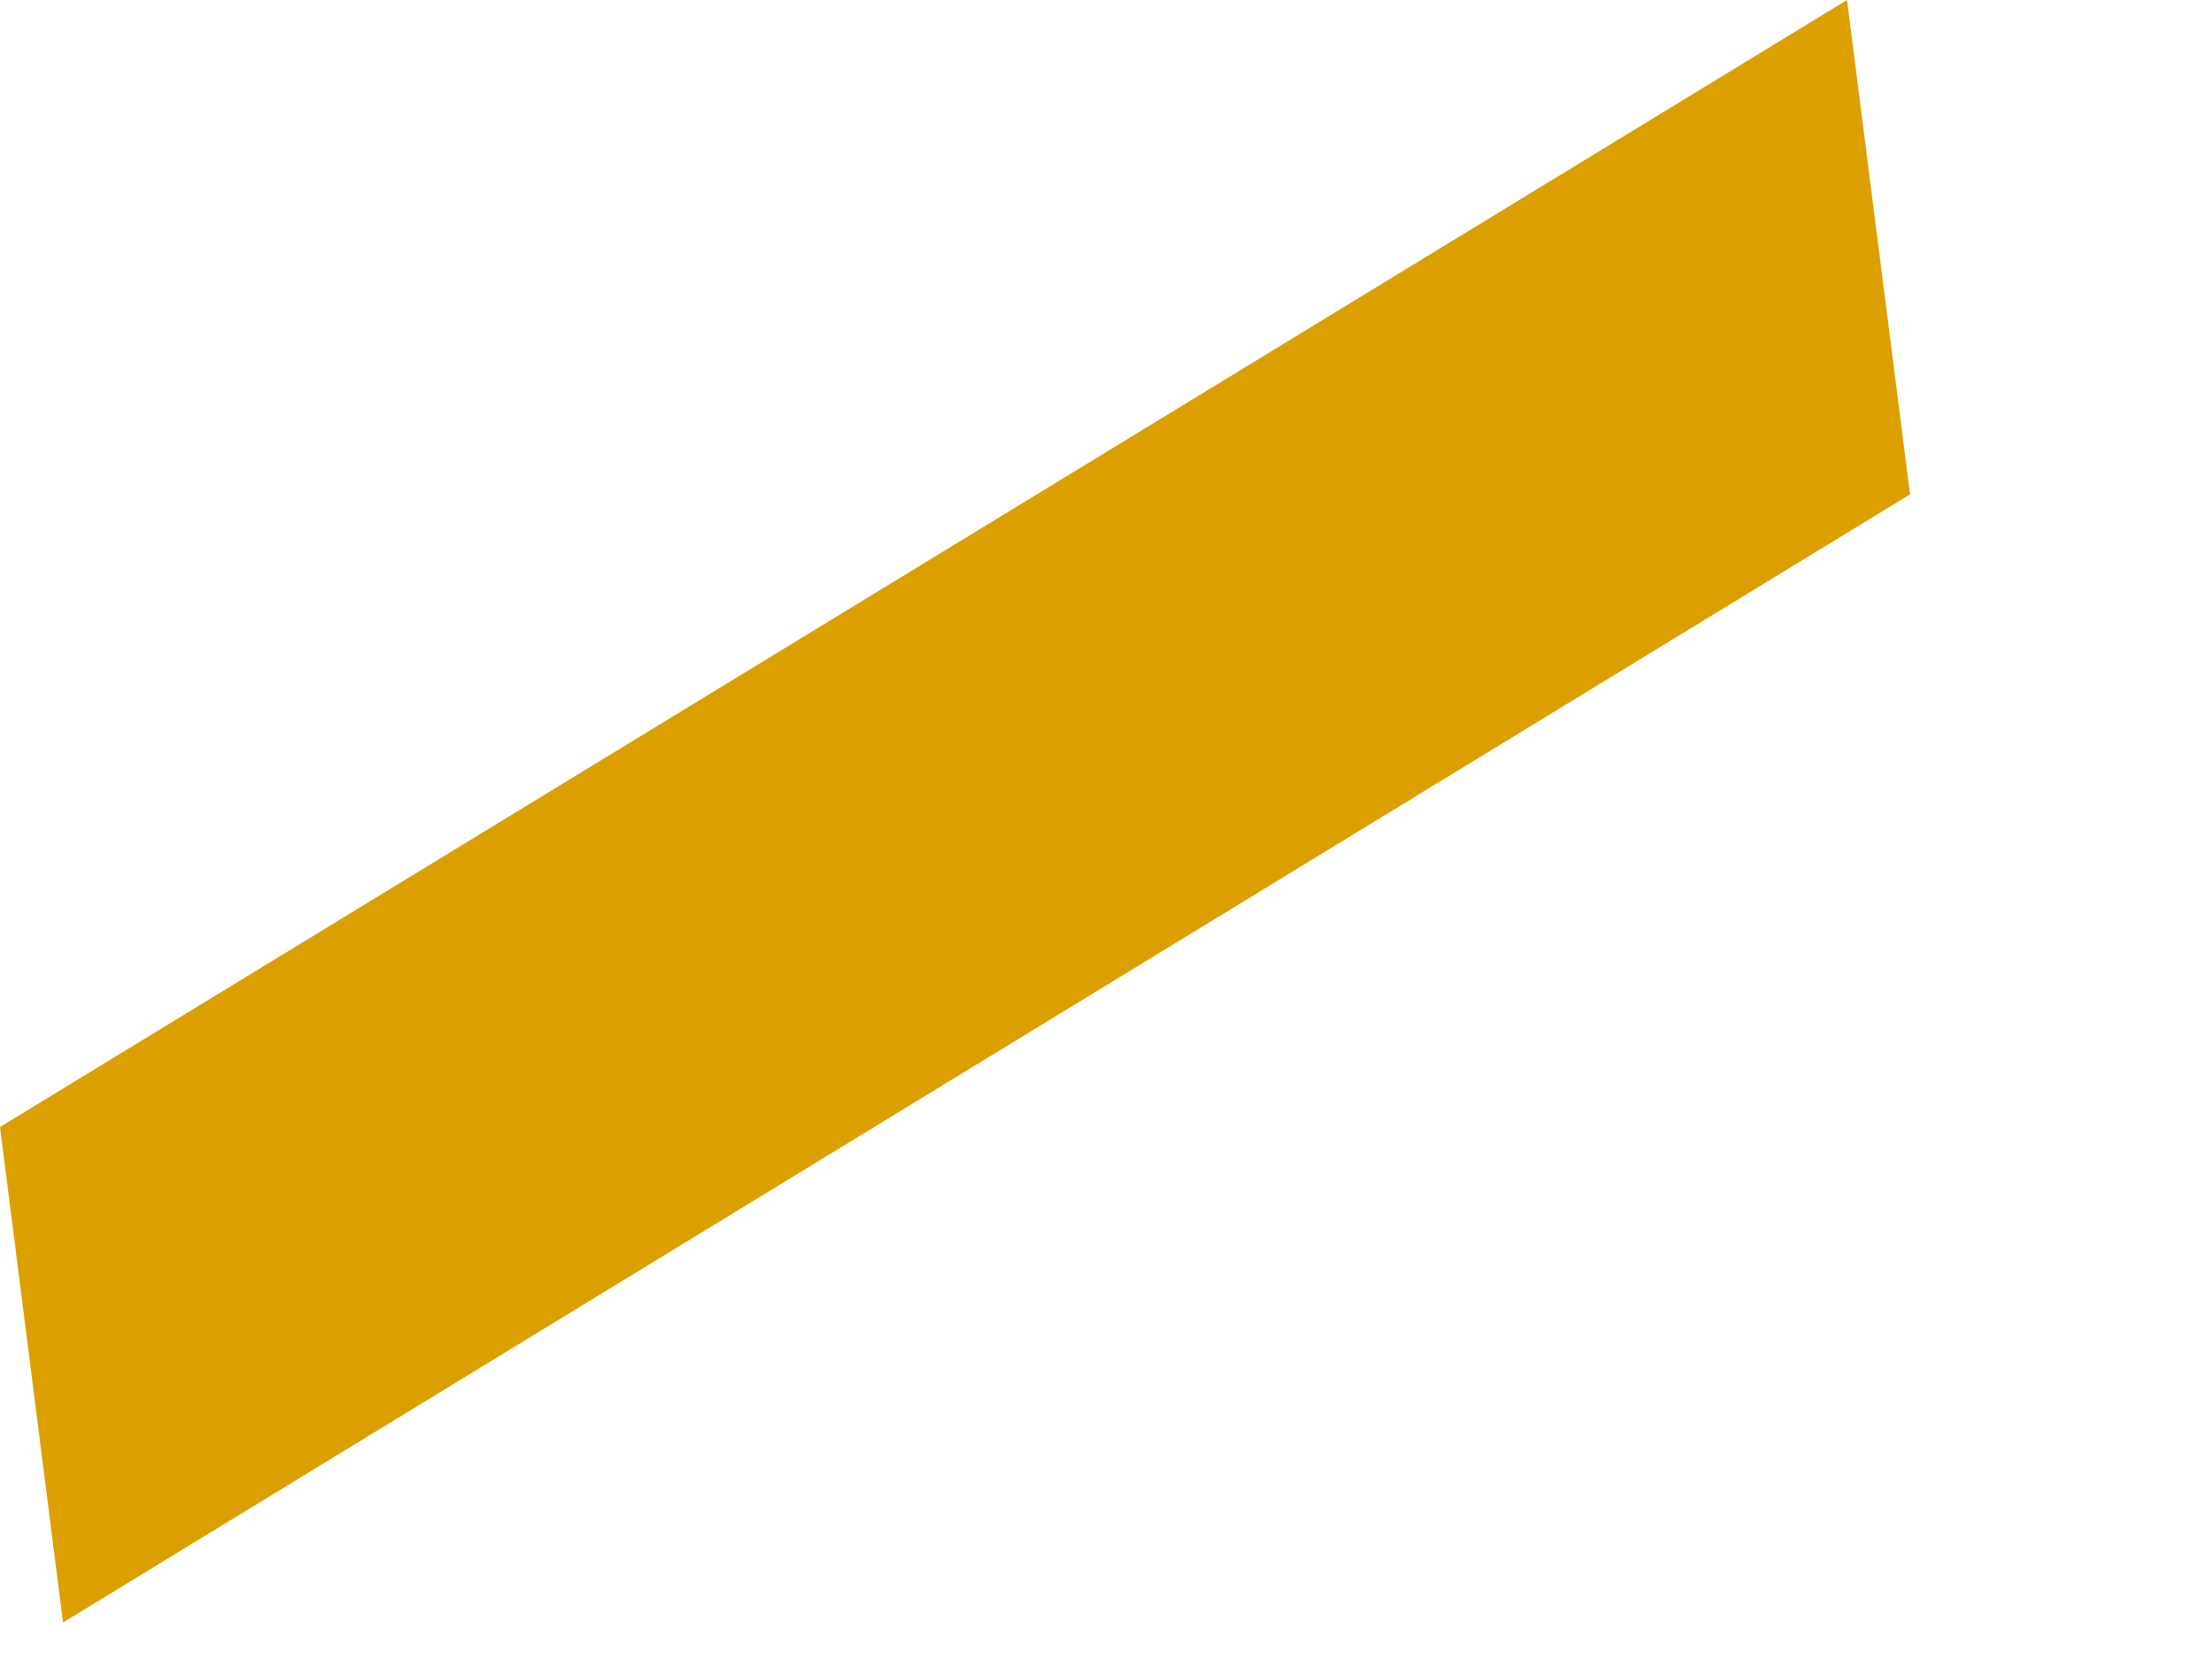
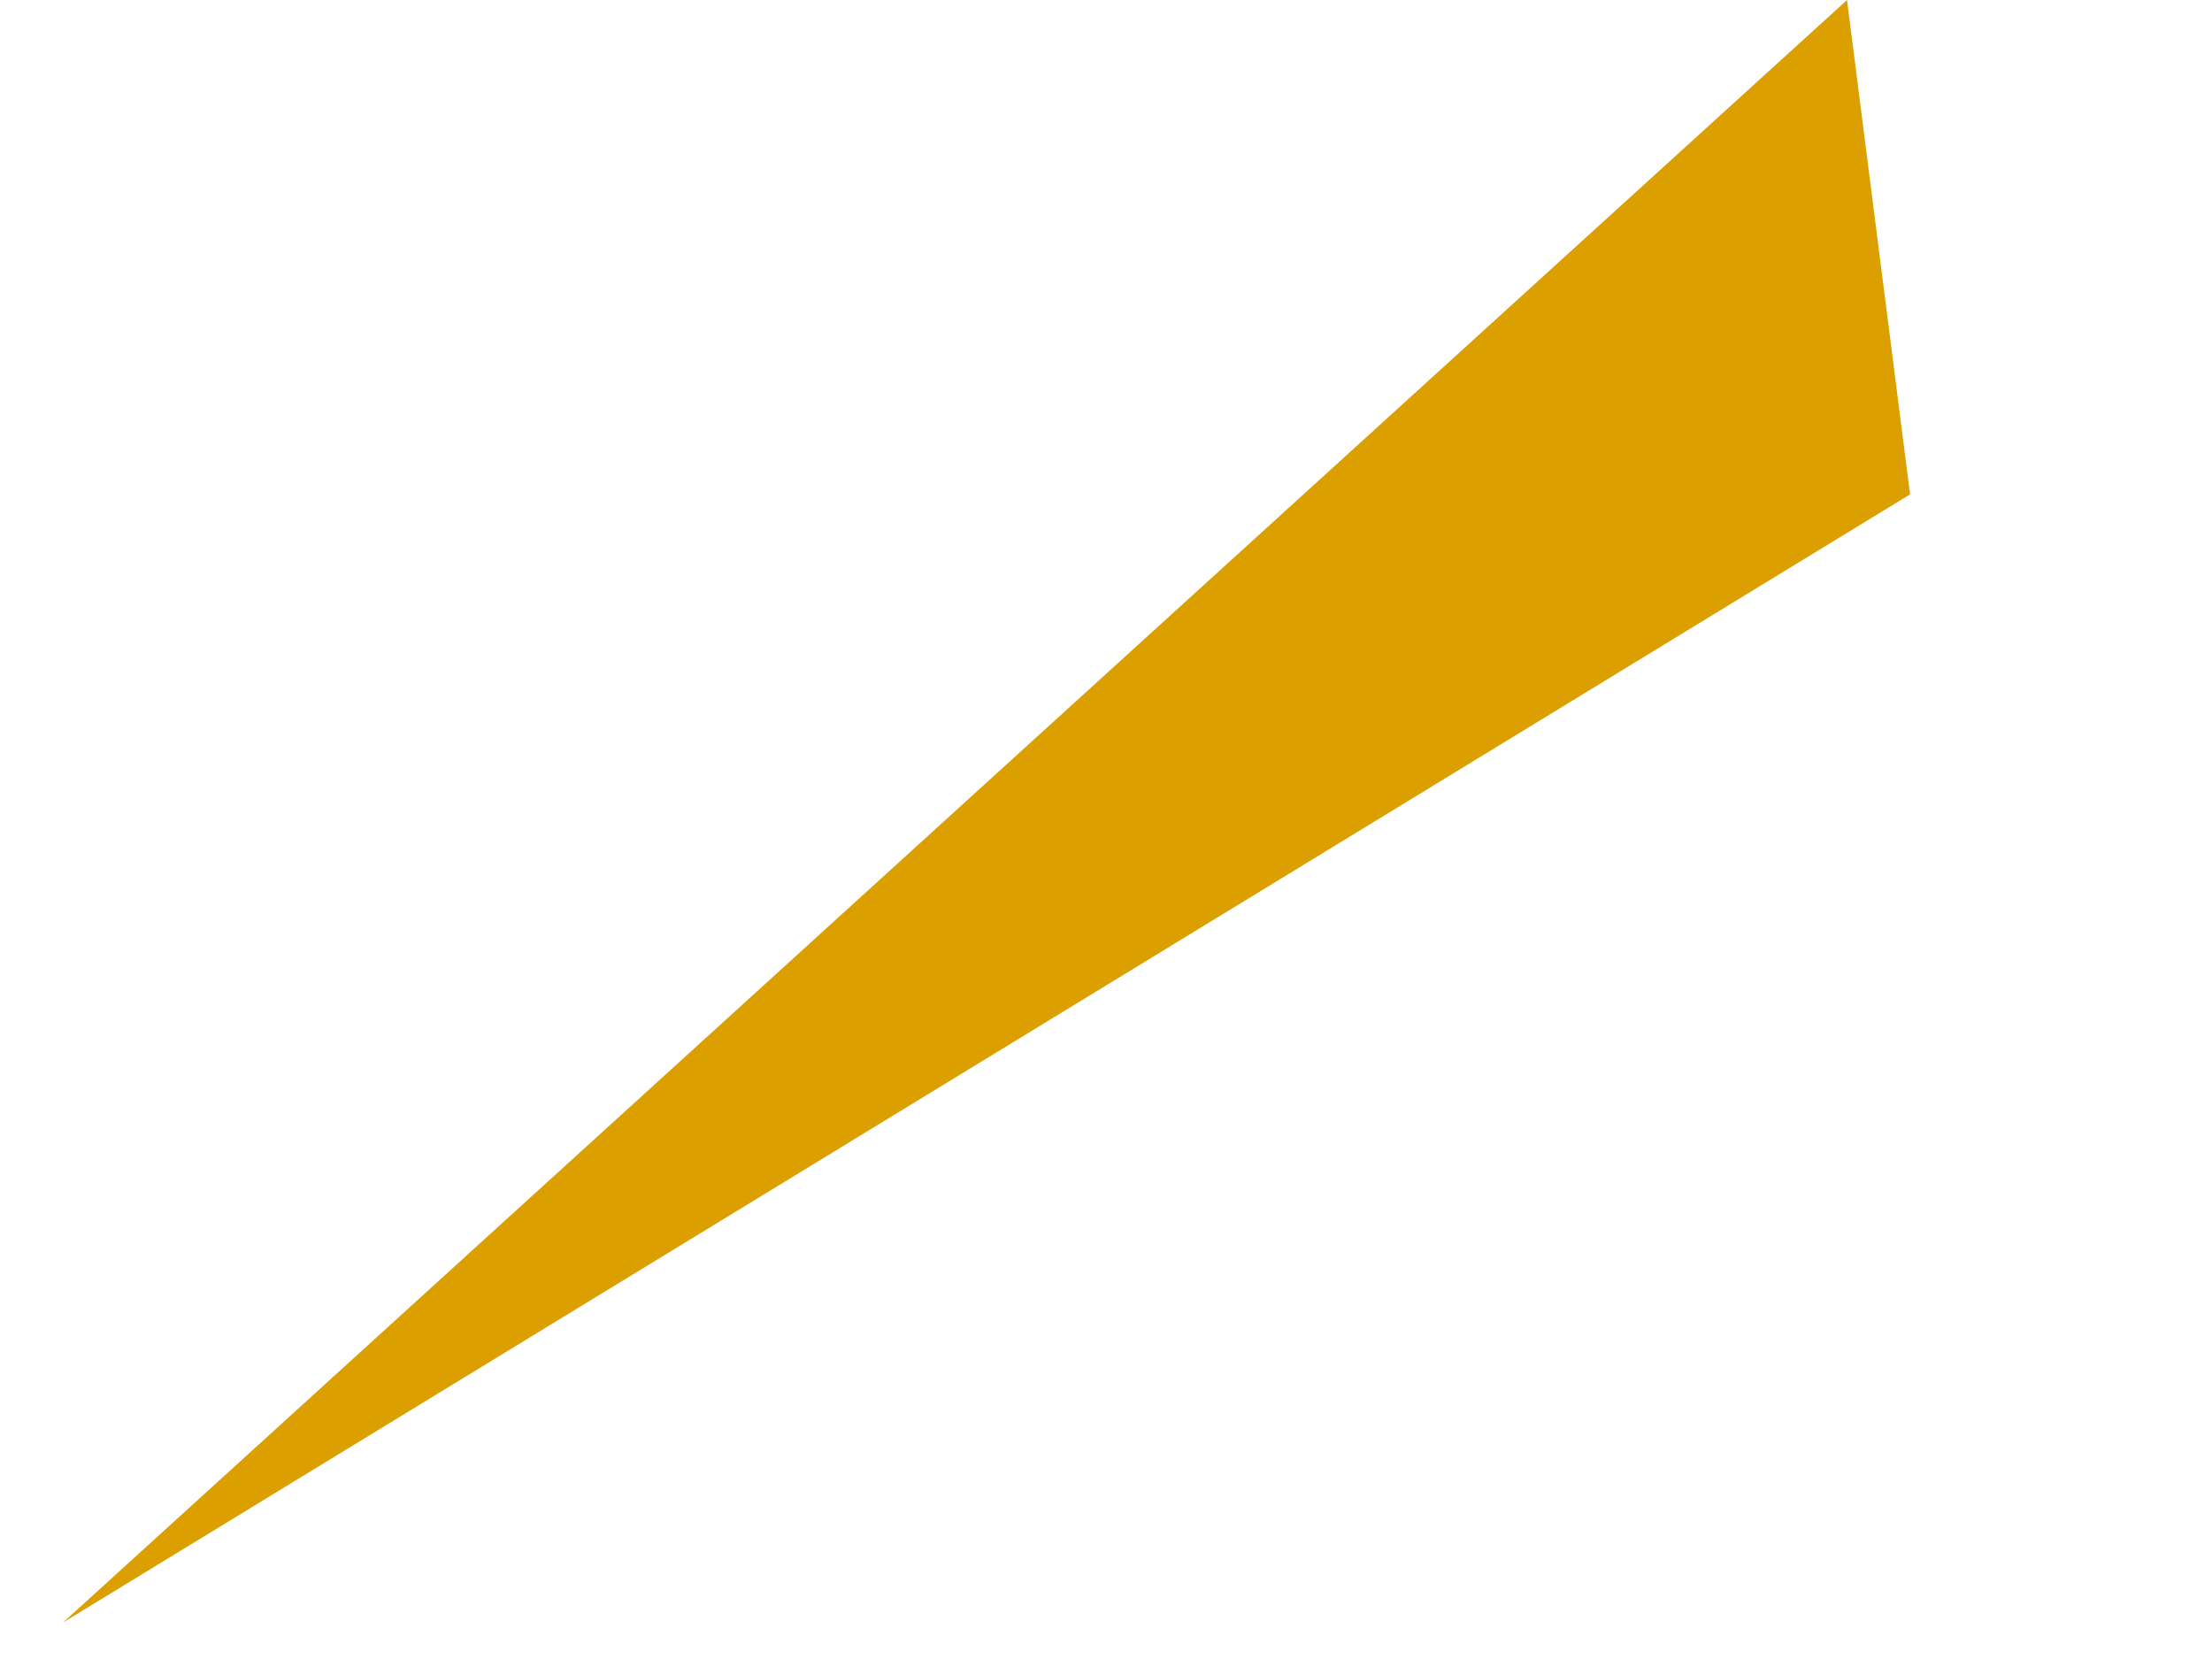
<svg xmlns="http://www.w3.org/2000/svg" fill="none" height="100%" overflow="visible" preserveAspectRatio="none" style="display: block;" viewBox="0 0 4 3" width="100%">
-   <path d="M0.114 2.934L3.454 0.894L3.34 0L0 2.038L0.114 2.934Z" fill="#DC9F00" id="Vector" />
+   <path d="M0.114 2.934L3.454 0.894L3.34 0L0.114 2.934Z" fill="#DC9F00" id="Vector" />
</svg>